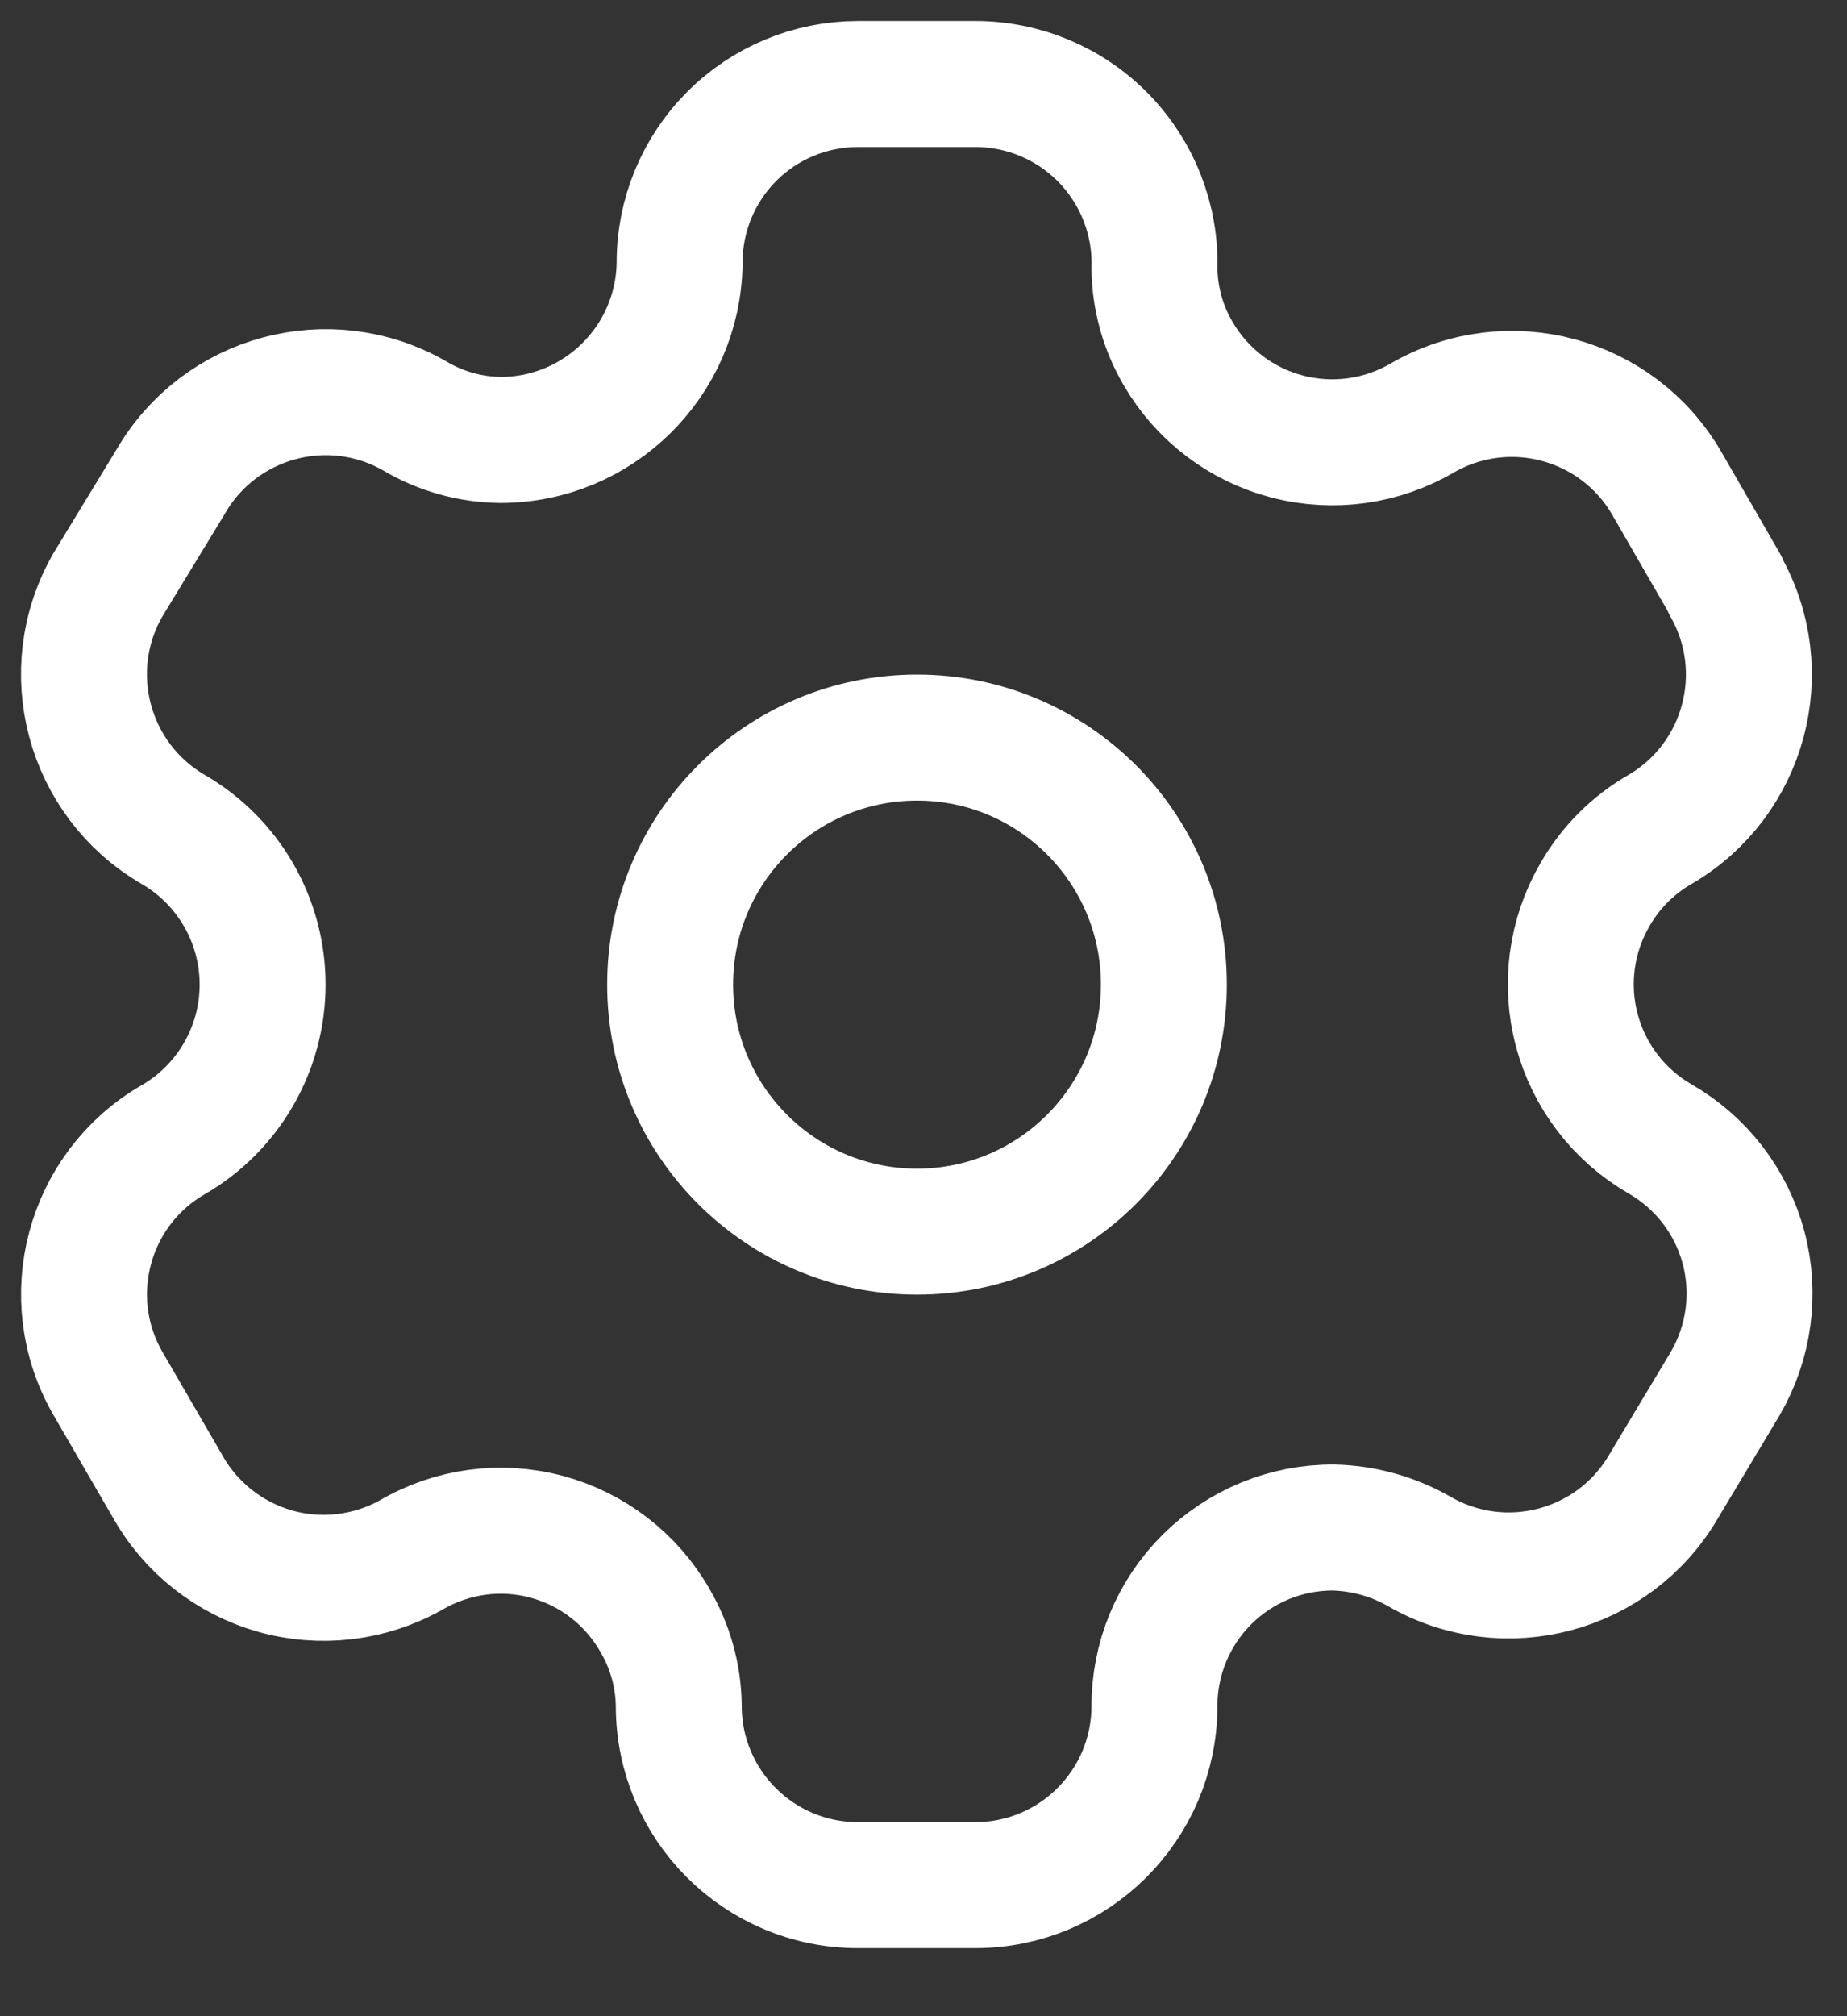
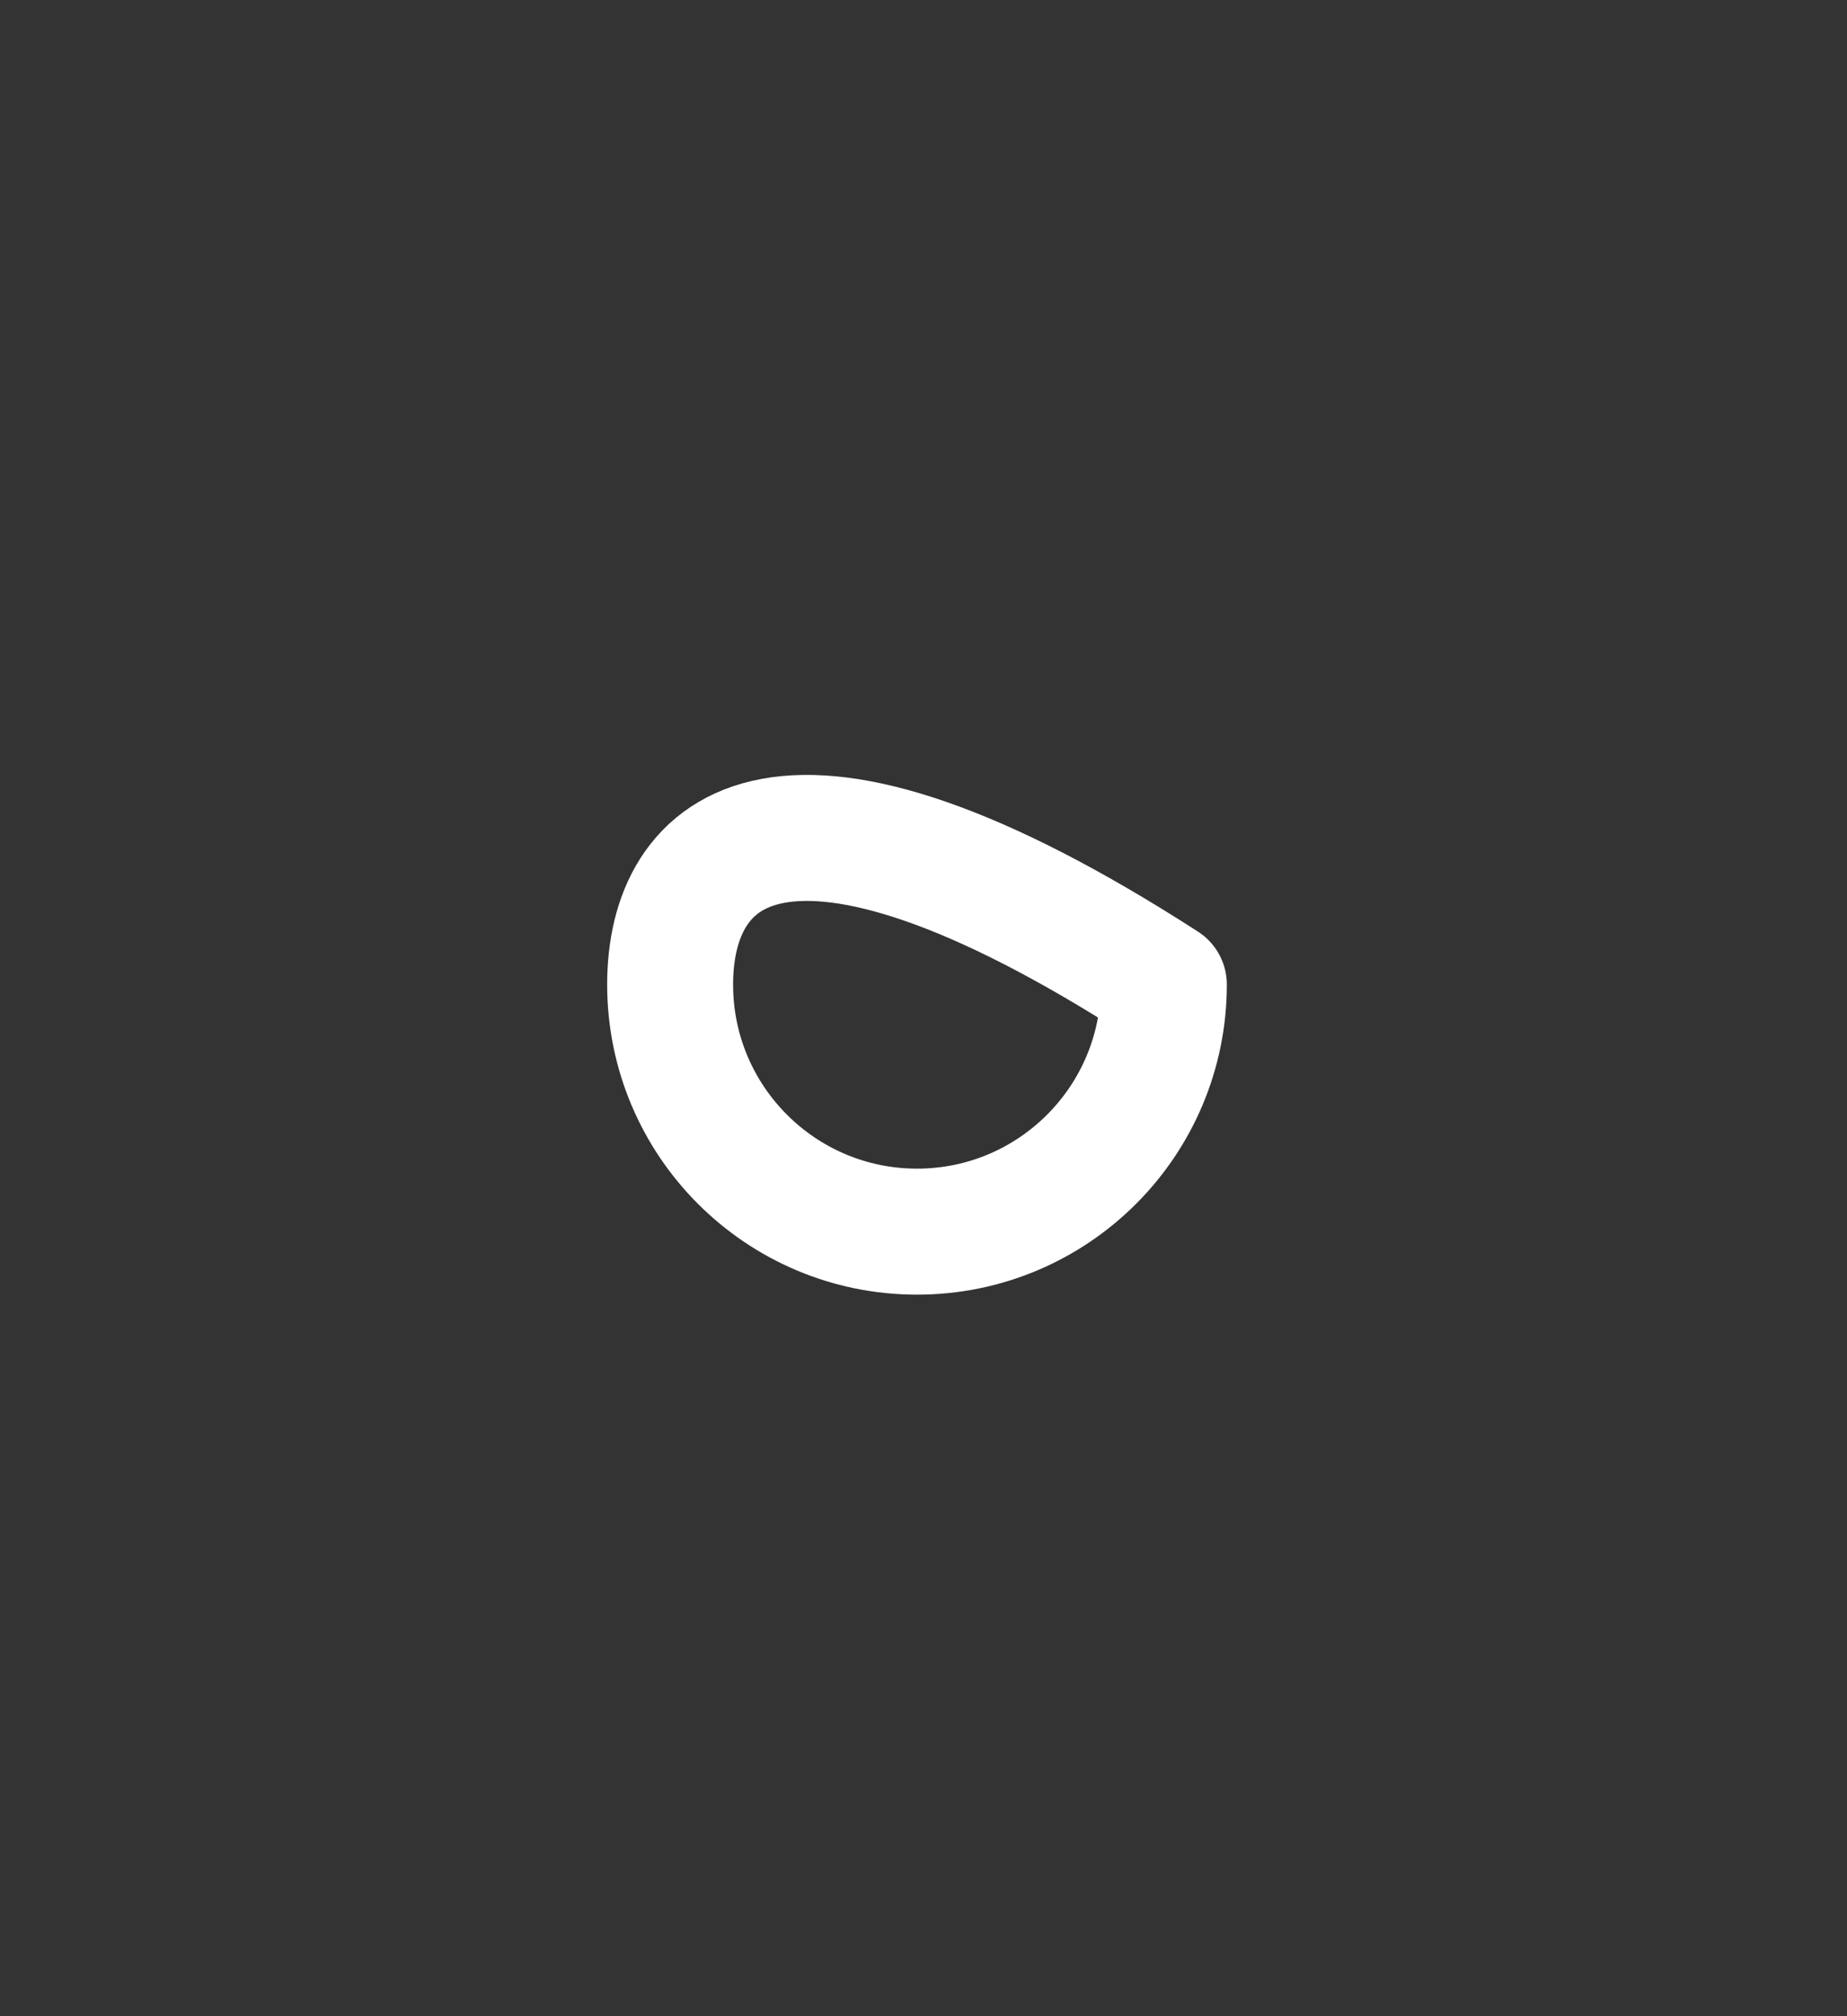
<svg xmlns="http://www.w3.org/2000/svg" width="22" height="24" viewBox="0 0 22 24" fill="none">
  <rect x="0" y="0" width="22" height="24" fill="#333333" stroke="none" />
-   <path fill-rule="evenodd" clip-rule="evenodd" d="M20.551 6.962L19.856 5.758C19.269 4.738 17.968 4.387 16.947 4.972C16.461 5.258 15.881 5.339 15.335 5.197C14.789 5.056 14.322 4.702 14.037 4.216C13.854 3.907 13.755 3.555 13.751 3.195C13.768 2.619 13.55 2.06 13.148 1.646C12.746 1.233 12.194 1 11.617 1H10.219C9.654 1 9.112 1.225 8.713 1.626C8.315 2.026 8.092 2.569 8.095 3.134C8.078 4.3 7.128 5.237 5.961 5.237C5.602 5.233 5.25 5.135 4.94 4.951C3.92 4.366 2.618 4.718 2.031 5.737L1.285 6.962C0.699 7.98 1.046 9.281 2.061 9.872C2.721 10.253 3.128 10.958 3.128 11.72C3.128 12.482 2.721 13.187 2.061 13.568C1.047 14.155 0.7 15.452 1.285 16.467L1.99 17.682C2.265 18.179 2.727 18.545 3.273 18.701C3.819 18.856 4.404 18.787 4.899 18.509C5.386 18.225 5.966 18.147 6.511 18.293C7.055 18.439 7.519 18.796 7.799 19.285C7.982 19.595 8.081 19.947 8.085 20.306C8.085 21.485 9.04 22.44 10.219 22.44H11.617C12.792 22.44 13.745 21.491 13.751 20.316C13.748 19.75 13.972 19.205 14.373 18.805C14.774 18.404 15.318 18.18 15.885 18.183C16.244 18.192 16.594 18.29 16.906 18.468C17.924 19.055 19.225 18.708 19.816 17.693L20.551 16.467C20.835 15.979 20.913 15.397 20.768 14.851C20.622 14.305 20.265 13.84 19.775 13.558C19.285 13.276 18.927 12.81 18.782 12.264C18.636 11.718 18.714 11.136 18.999 10.648C19.184 10.325 19.452 10.057 19.775 9.872C20.784 9.282 21.13 7.988 20.551 6.973V6.962Z" stroke="white" stroke-width="1.5" stroke-linecap="round" stroke-linejoin="round" />
-   <path d="M10.923 14.661C12.547 14.661 13.863 13.344 13.863 11.72C13.863 10.096 12.547 8.78 10.923 8.78C9.299 8.78 7.982 10.096 7.982 11.72C7.982 13.344 9.299 14.661 10.923 14.661Z" stroke="white" stroke-width="1.5" stroke-linecap="round" stroke-linejoin="round" />
+   <path d="M10.923 14.661C12.547 14.661 13.863 13.344 13.863 11.72C9.299 8.78 7.982 10.096 7.982 11.72C7.982 13.344 9.299 14.661 10.923 14.661Z" stroke="white" stroke-width="1.5" stroke-linecap="round" stroke-linejoin="round" />
</svg>